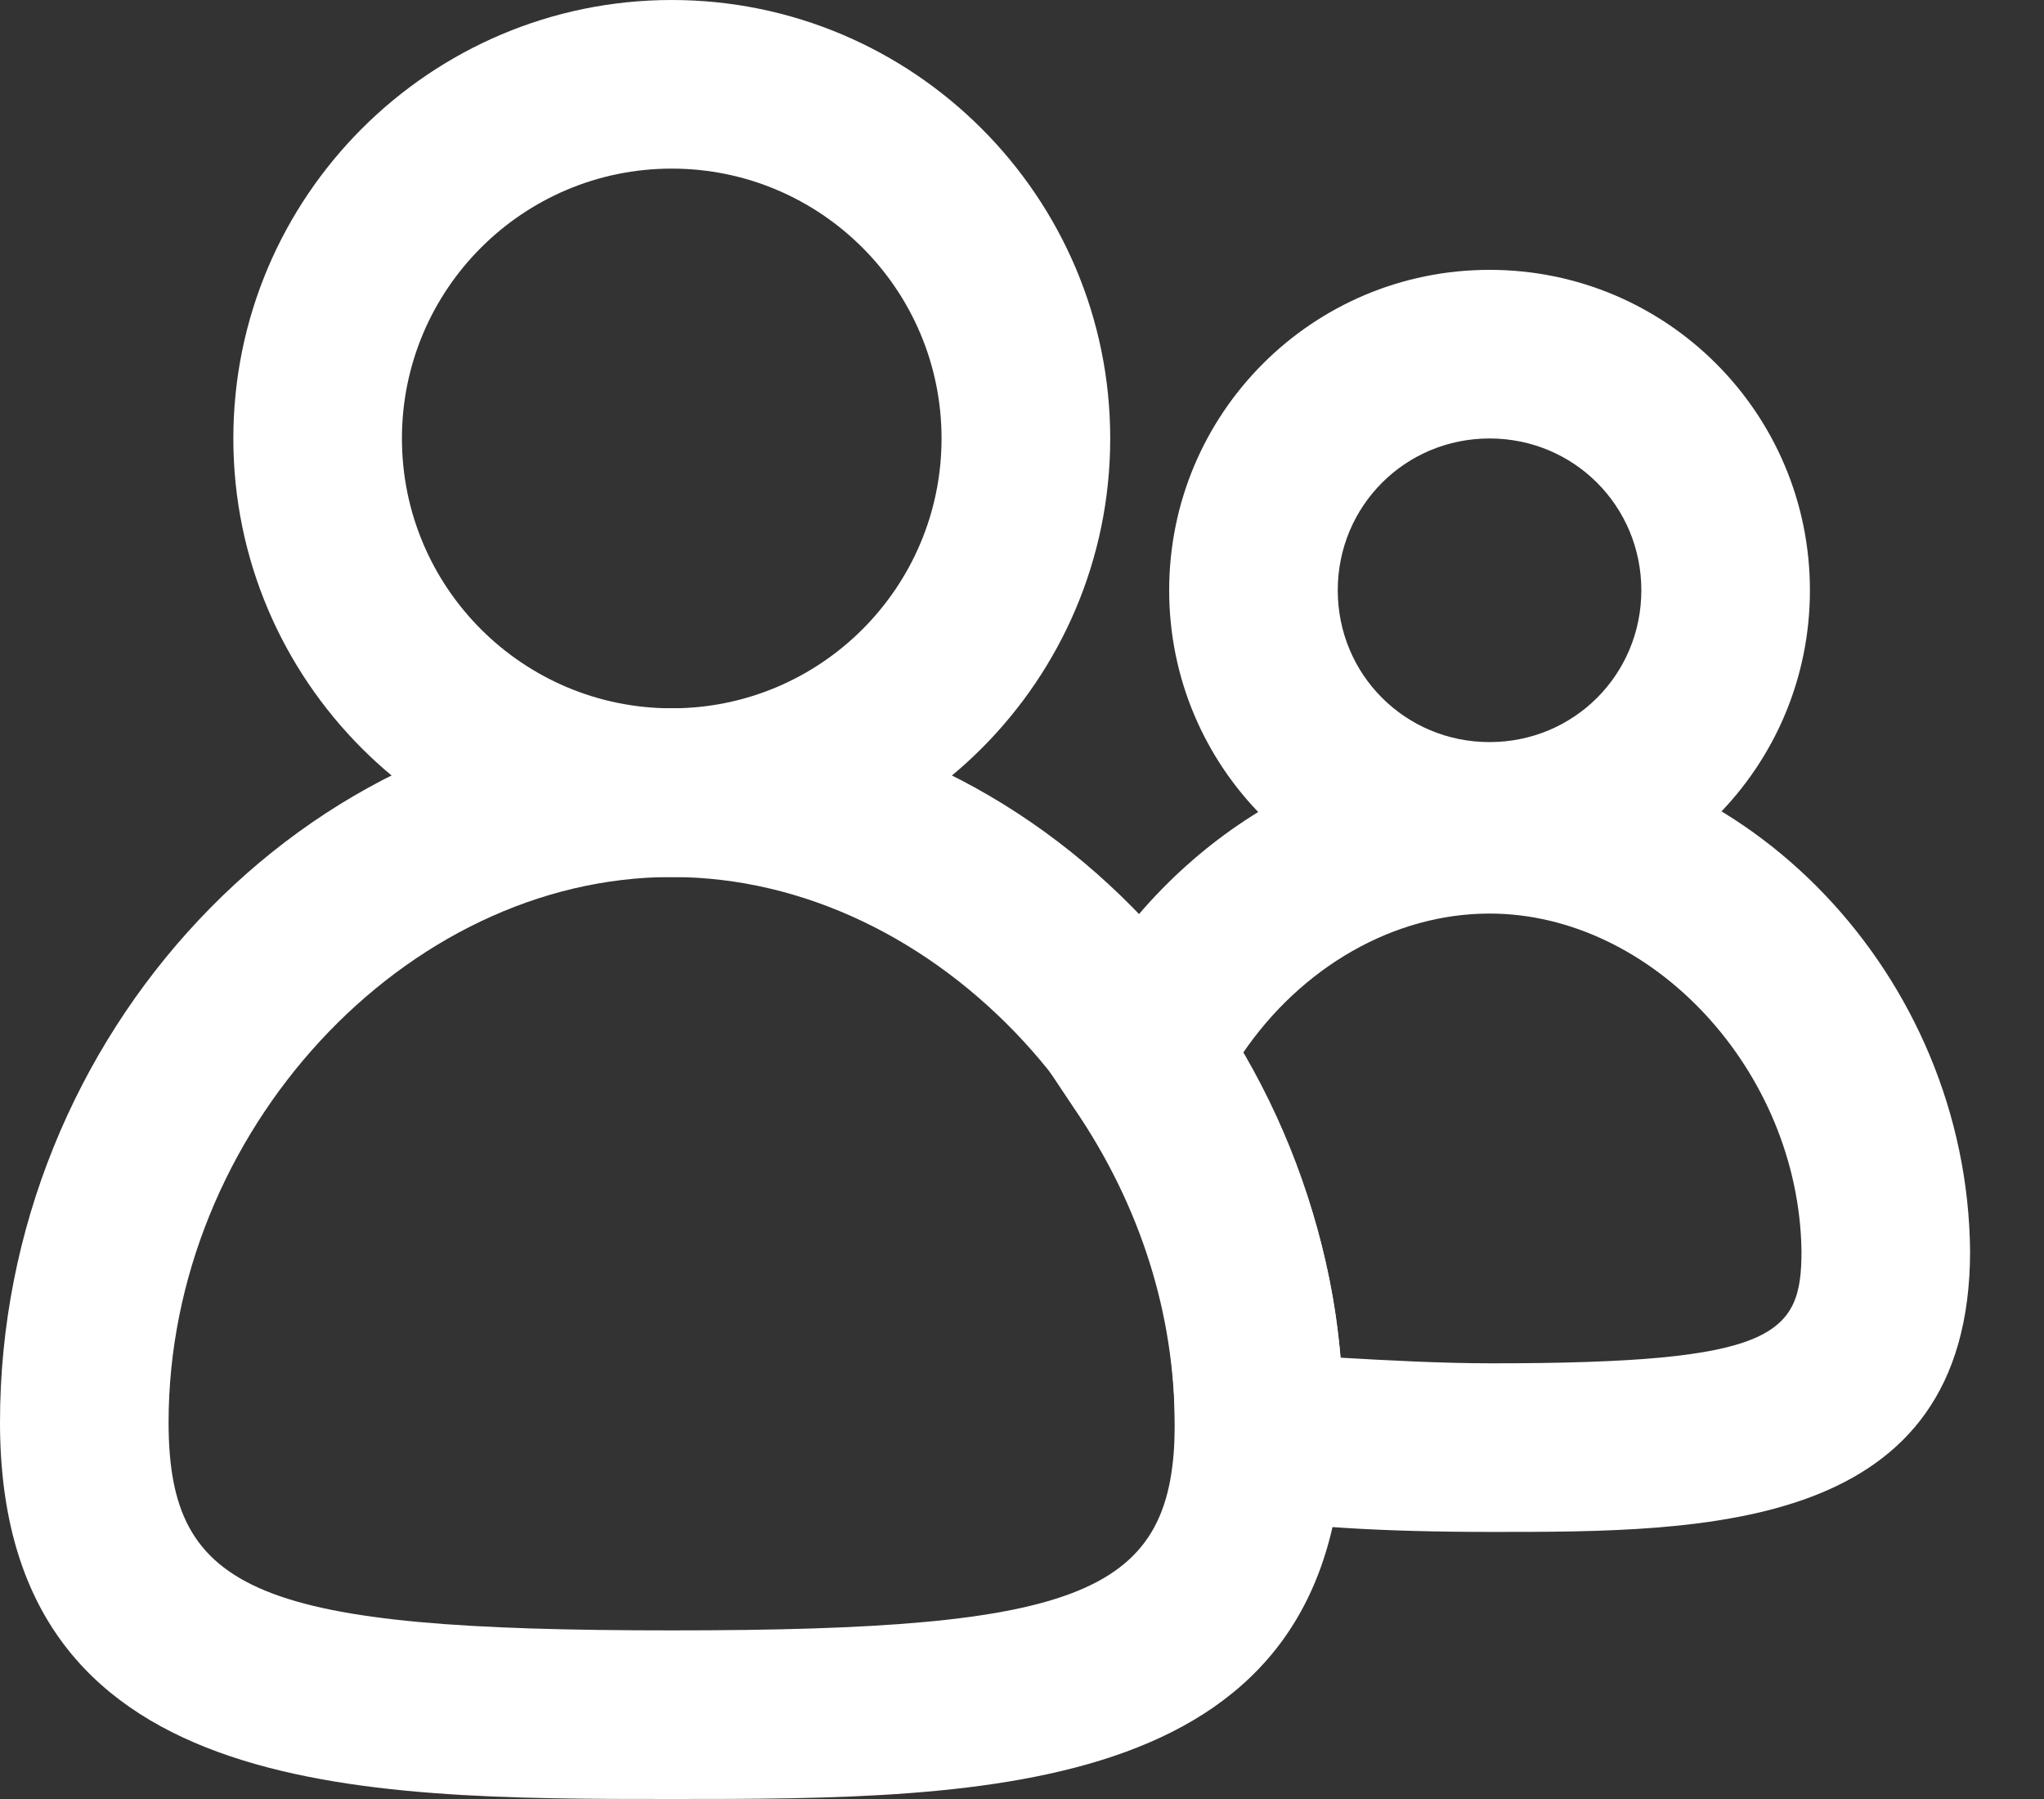
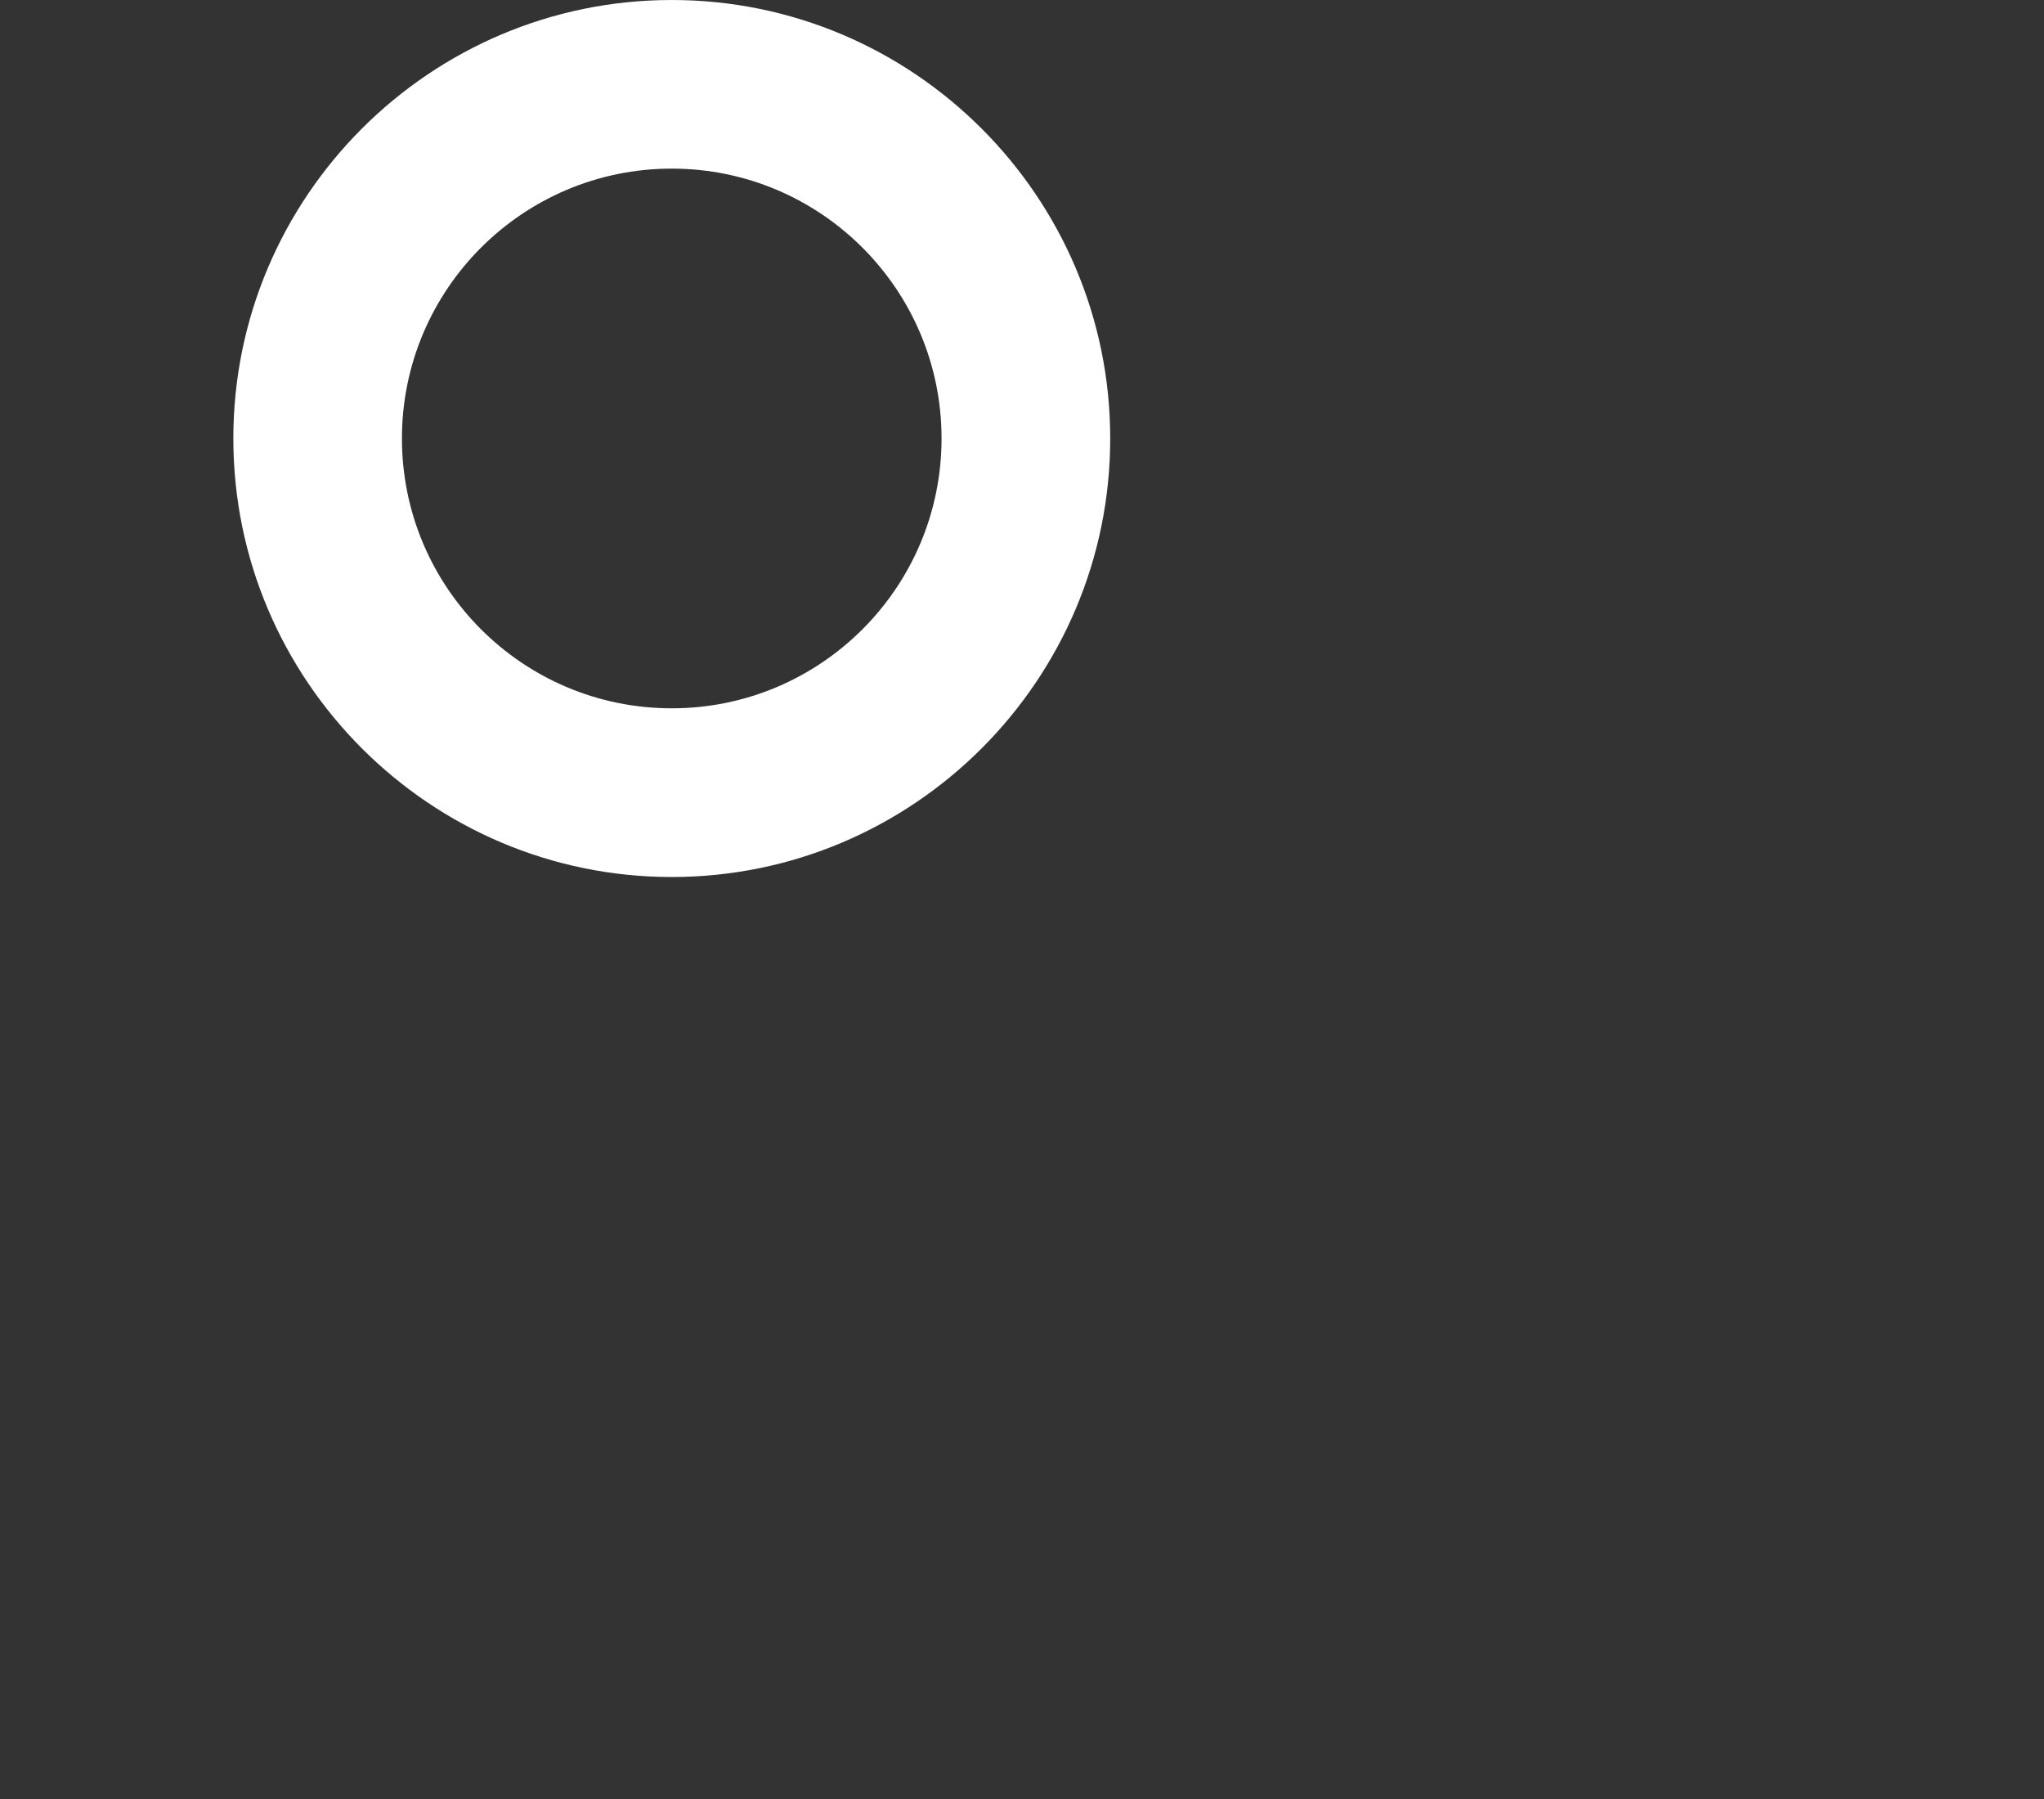
<svg xmlns="http://www.w3.org/2000/svg" width="25" height="22" viewBox="0 0 25 22" fill="none">
  <rect x="0" y="0" width="25" height="22" fill="#333333" stroke="none" />
  <path d="M8.216 10.725C5.26 10.725 2.854 8.319 2.854 5.362C2.854 2.406 5.26 0 8.216 0C11.172 0 13.579 2.406 13.579 5.362C13.579 8.319 11.172 10.725 8.216 10.725ZM8.216 2.062C6.394 2.062 4.916 3.541 4.916 5.362C4.916 7.184 6.394 8.662 8.216 8.662C10.038 8.662 11.516 7.184 11.516 5.362C11.516 3.541 10.038 2.062 8.216 2.062Z" fill="white" />
-   <path d="M18.219 11.137C16.053 11.137 14.3 9.384 14.3 7.219C14.3 5.053 16.053 3.3 18.219 3.3C20.384 3.3 22.137 5.053 22.137 7.219C22.137 9.384 20.384 11.137 18.219 11.137ZM18.219 5.362C17.187 5.362 16.362 6.187 16.362 7.219C16.362 8.25 17.187 9.075 18.219 9.075C19.25 9.075 20.075 8.25 20.075 7.219C20.075 6.187 19.25 5.362 18.219 5.362Z" fill="white" />
-   <path d="M18.253 18.734C16.843 18.734 15.95 18.666 15.228 18.562L14.368 18.425V17.428C14.368 16.087 13.956 14.747 13.131 13.544L12.787 13.028L13.062 12.478C14.093 10.45 16.087 9.109 18.218 9.109C21.346 9.109 24.062 11.928 24.096 15.297C24.096 18.734 20.865 18.734 18.253 18.734ZM16.396 16.603C16.981 16.637 17.634 16.672 18.253 16.672C21.725 16.672 22.034 16.328 22.034 15.297C22 13.097 20.212 11.172 18.218 11.172C17.05 11.172 15.915 11.825 15.193 12.891C15.881 14.059 16.293 15.331 16.396 16.603Z" fill="white" />
-   <path d="M8.216 22C4.366 22 0 22 0 17.394C0 12.65 3.747 8.662 8.216 8.662C12.684 8.662 16.431 12.65 16.431 17.394C16.431 22 12.066 22 8.216 22ZM8.216 10.725C4.95 10.725 2.062 13.853 2.062 17.394C2.062 19.491 3.163 19.938 8.216 19.938C13.269 19.938 14.369 19.491 14.369 17.394C14.369 13.853 11.481 10.725 8.216 10.725Z" fill="white" />
</svg>